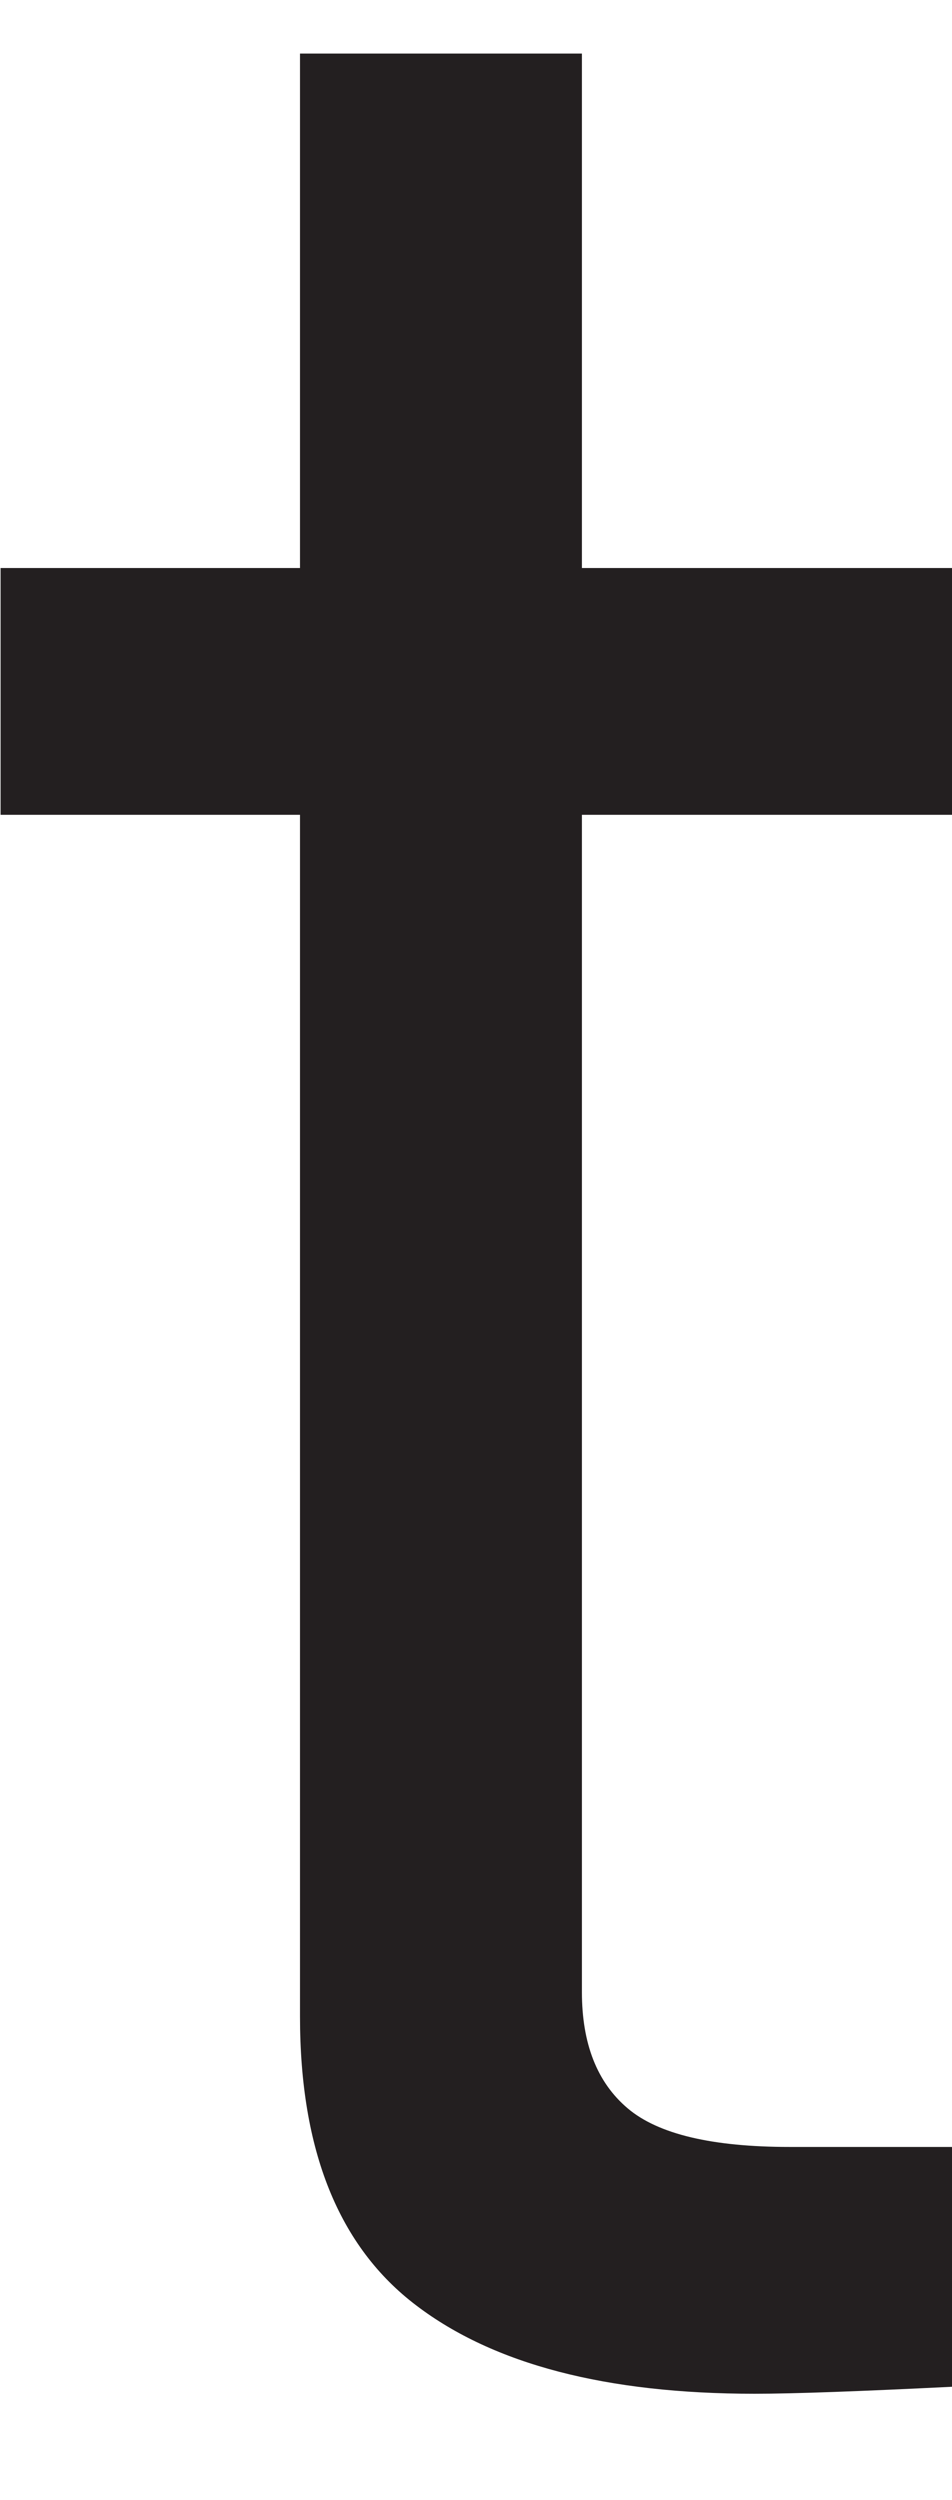
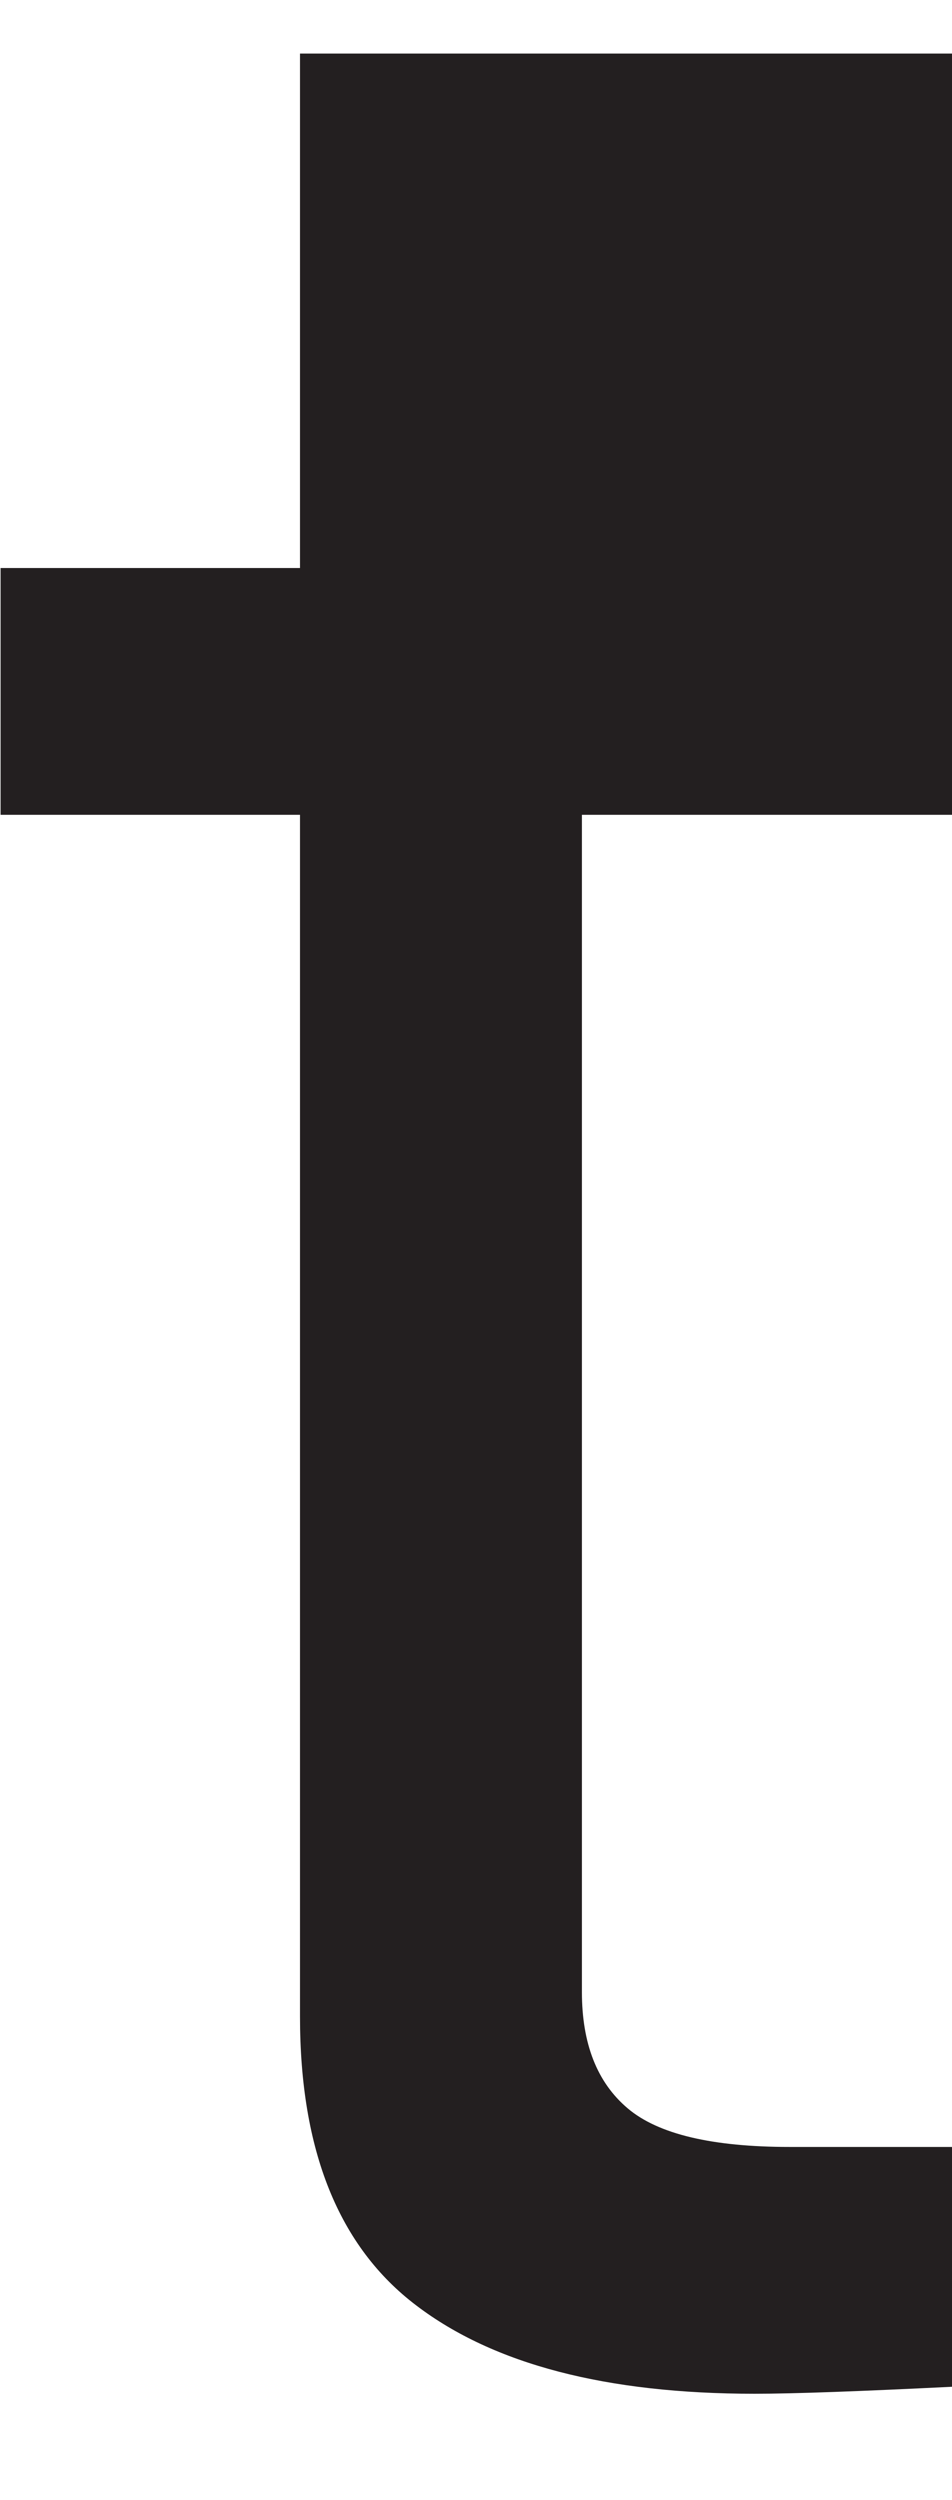
<svg xmlns="http://www.w3.org/2000/svg" id="SVGDocc4d2639442d641e7b0a63a2af8964679" width="8px" height="21px" version="1.1" viewBox="0 0 8 21" aria-hidden="true">
  <defs>
    <linearGradient class="cerosgradient" data-cerosgradient="true" id="CerosGradient_id2d0d7d07c" gradientUnits="userSpaceOnUse" x1="50%" y1="100%" x2="50%" y2="0%">
      <stop offset="0%" stop-color="#d1d1d1" />
      <stop offset="100%" stop-color="#d1d1d1" />
    </linearGradient>
    <linearGradient />
  </defs>
  <g>
    <g>
-       <path d="M8.027,6.844v0h-3.137v0v9.887c0,0.434 0.127,0.76 0.385,0.978c0.256,0.217 0.71,0.324 1.362,0.324h1.39v0v2.013c-0.789,0.039 -1.351,0.06 -1.687,0.06c-1.243,0 -2.19,-0.246 -2.841,-0.741c-0.652,-0.493 -0.978,-1.301 -0.978,-2.427v-10.094v0h-2.516v0v-2.073v0h2.516v0v-4.321v0h2.369v0v4.321v0h3.137v0z" fill="#231f20" fill-opacity="1" />
+       <path d="M8.027,6.844v0h-3.137v0v9.887c0,0.434 0.127,0.76 0.385,0.978c0.256,0.217 0.71,0.324 1.362,0.324h1.39v0v2.013c-0.789,0.039 -1.351,0.06 -1.687,0.06c-1.243,0 -2.19,-0.246 -2.841,-0.741c-0.652,-0.493 -0.978,-1.301 -0.978,-2.427v-10.094v0h-2.516v0v-2.073v0h2.516v0v-4.321v0h2.369v0v0h3.137v0z" fill="#231f20" fill-opacity="1" />
    </g>
  </g>
</svg>